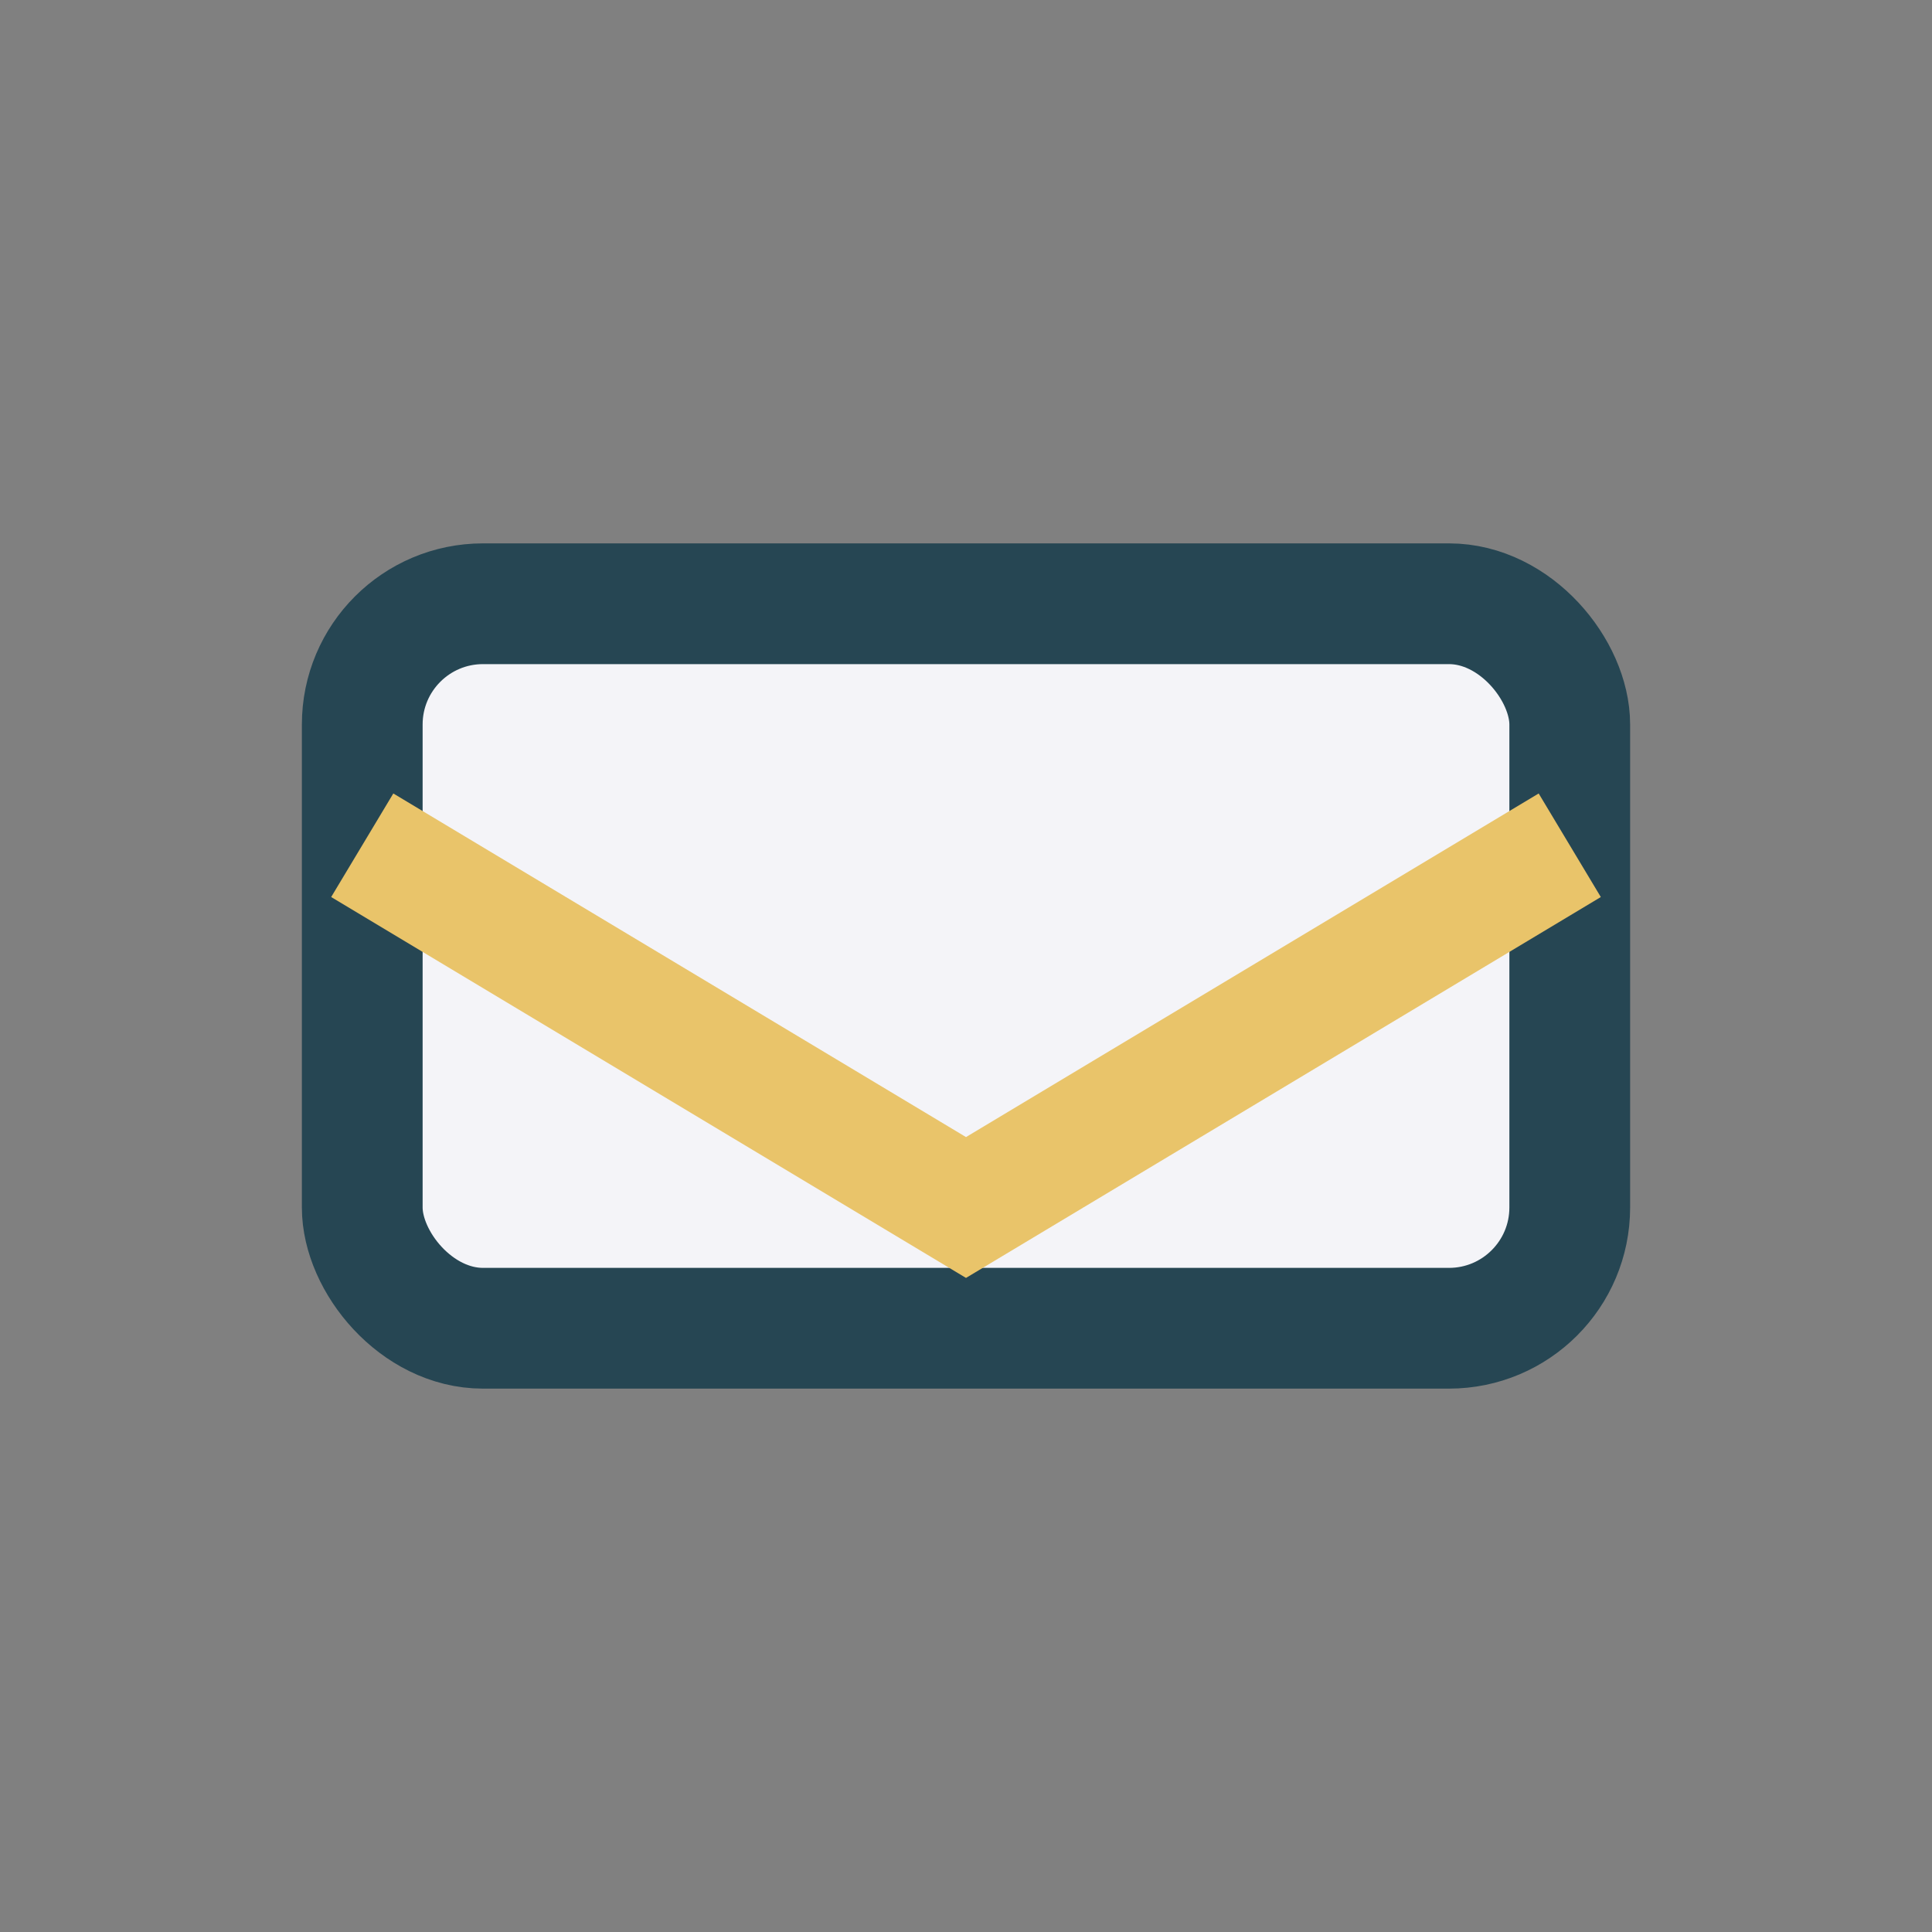
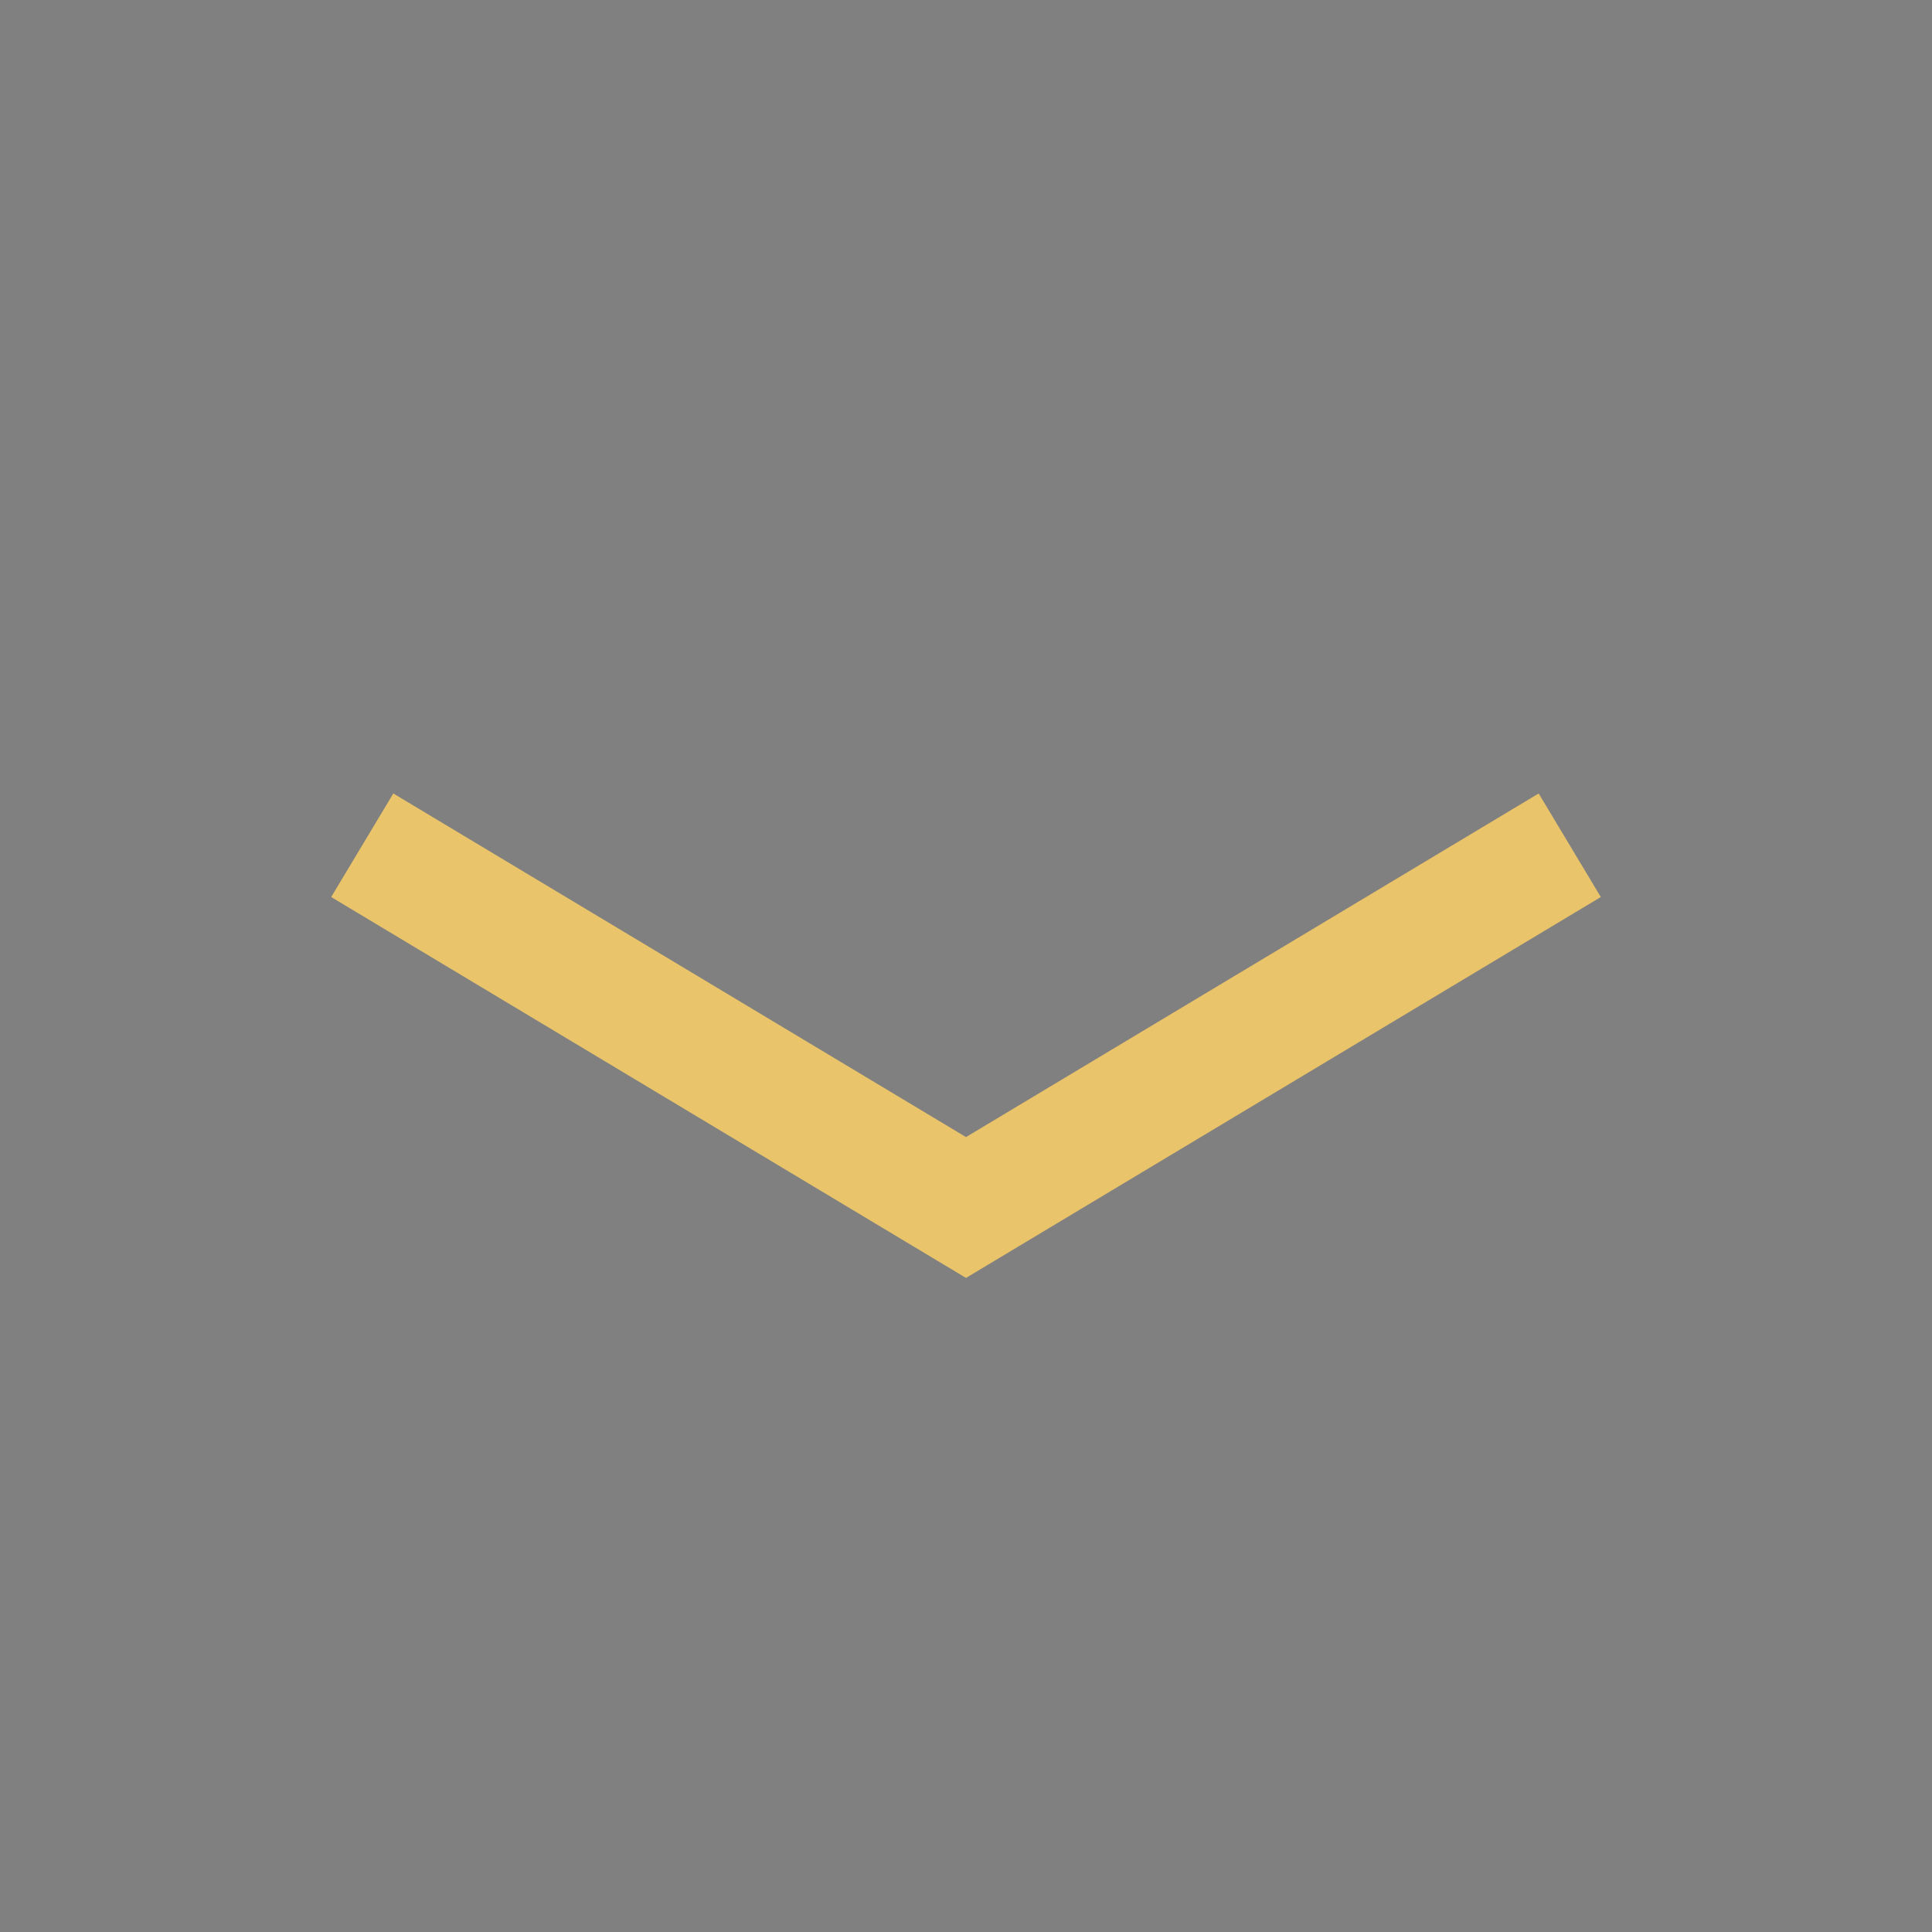
<svg xmlns="http://www.w3.org/2000/svg" width="32" height="32" viewBox="0 0 32 32">
  <rect x="0" y="0" width="32" height="32" fill="#808080" stroke="none" />
-   <rect x="6" y="10" width="20" height="12" rx="2" fill="#F4F4F8" stroke="#264653" stroke-width="2" />
  <path d="M6 14l10 6 10-6" fill="none" stroke="#E9C46A" stroke-width="2" />
</svg>